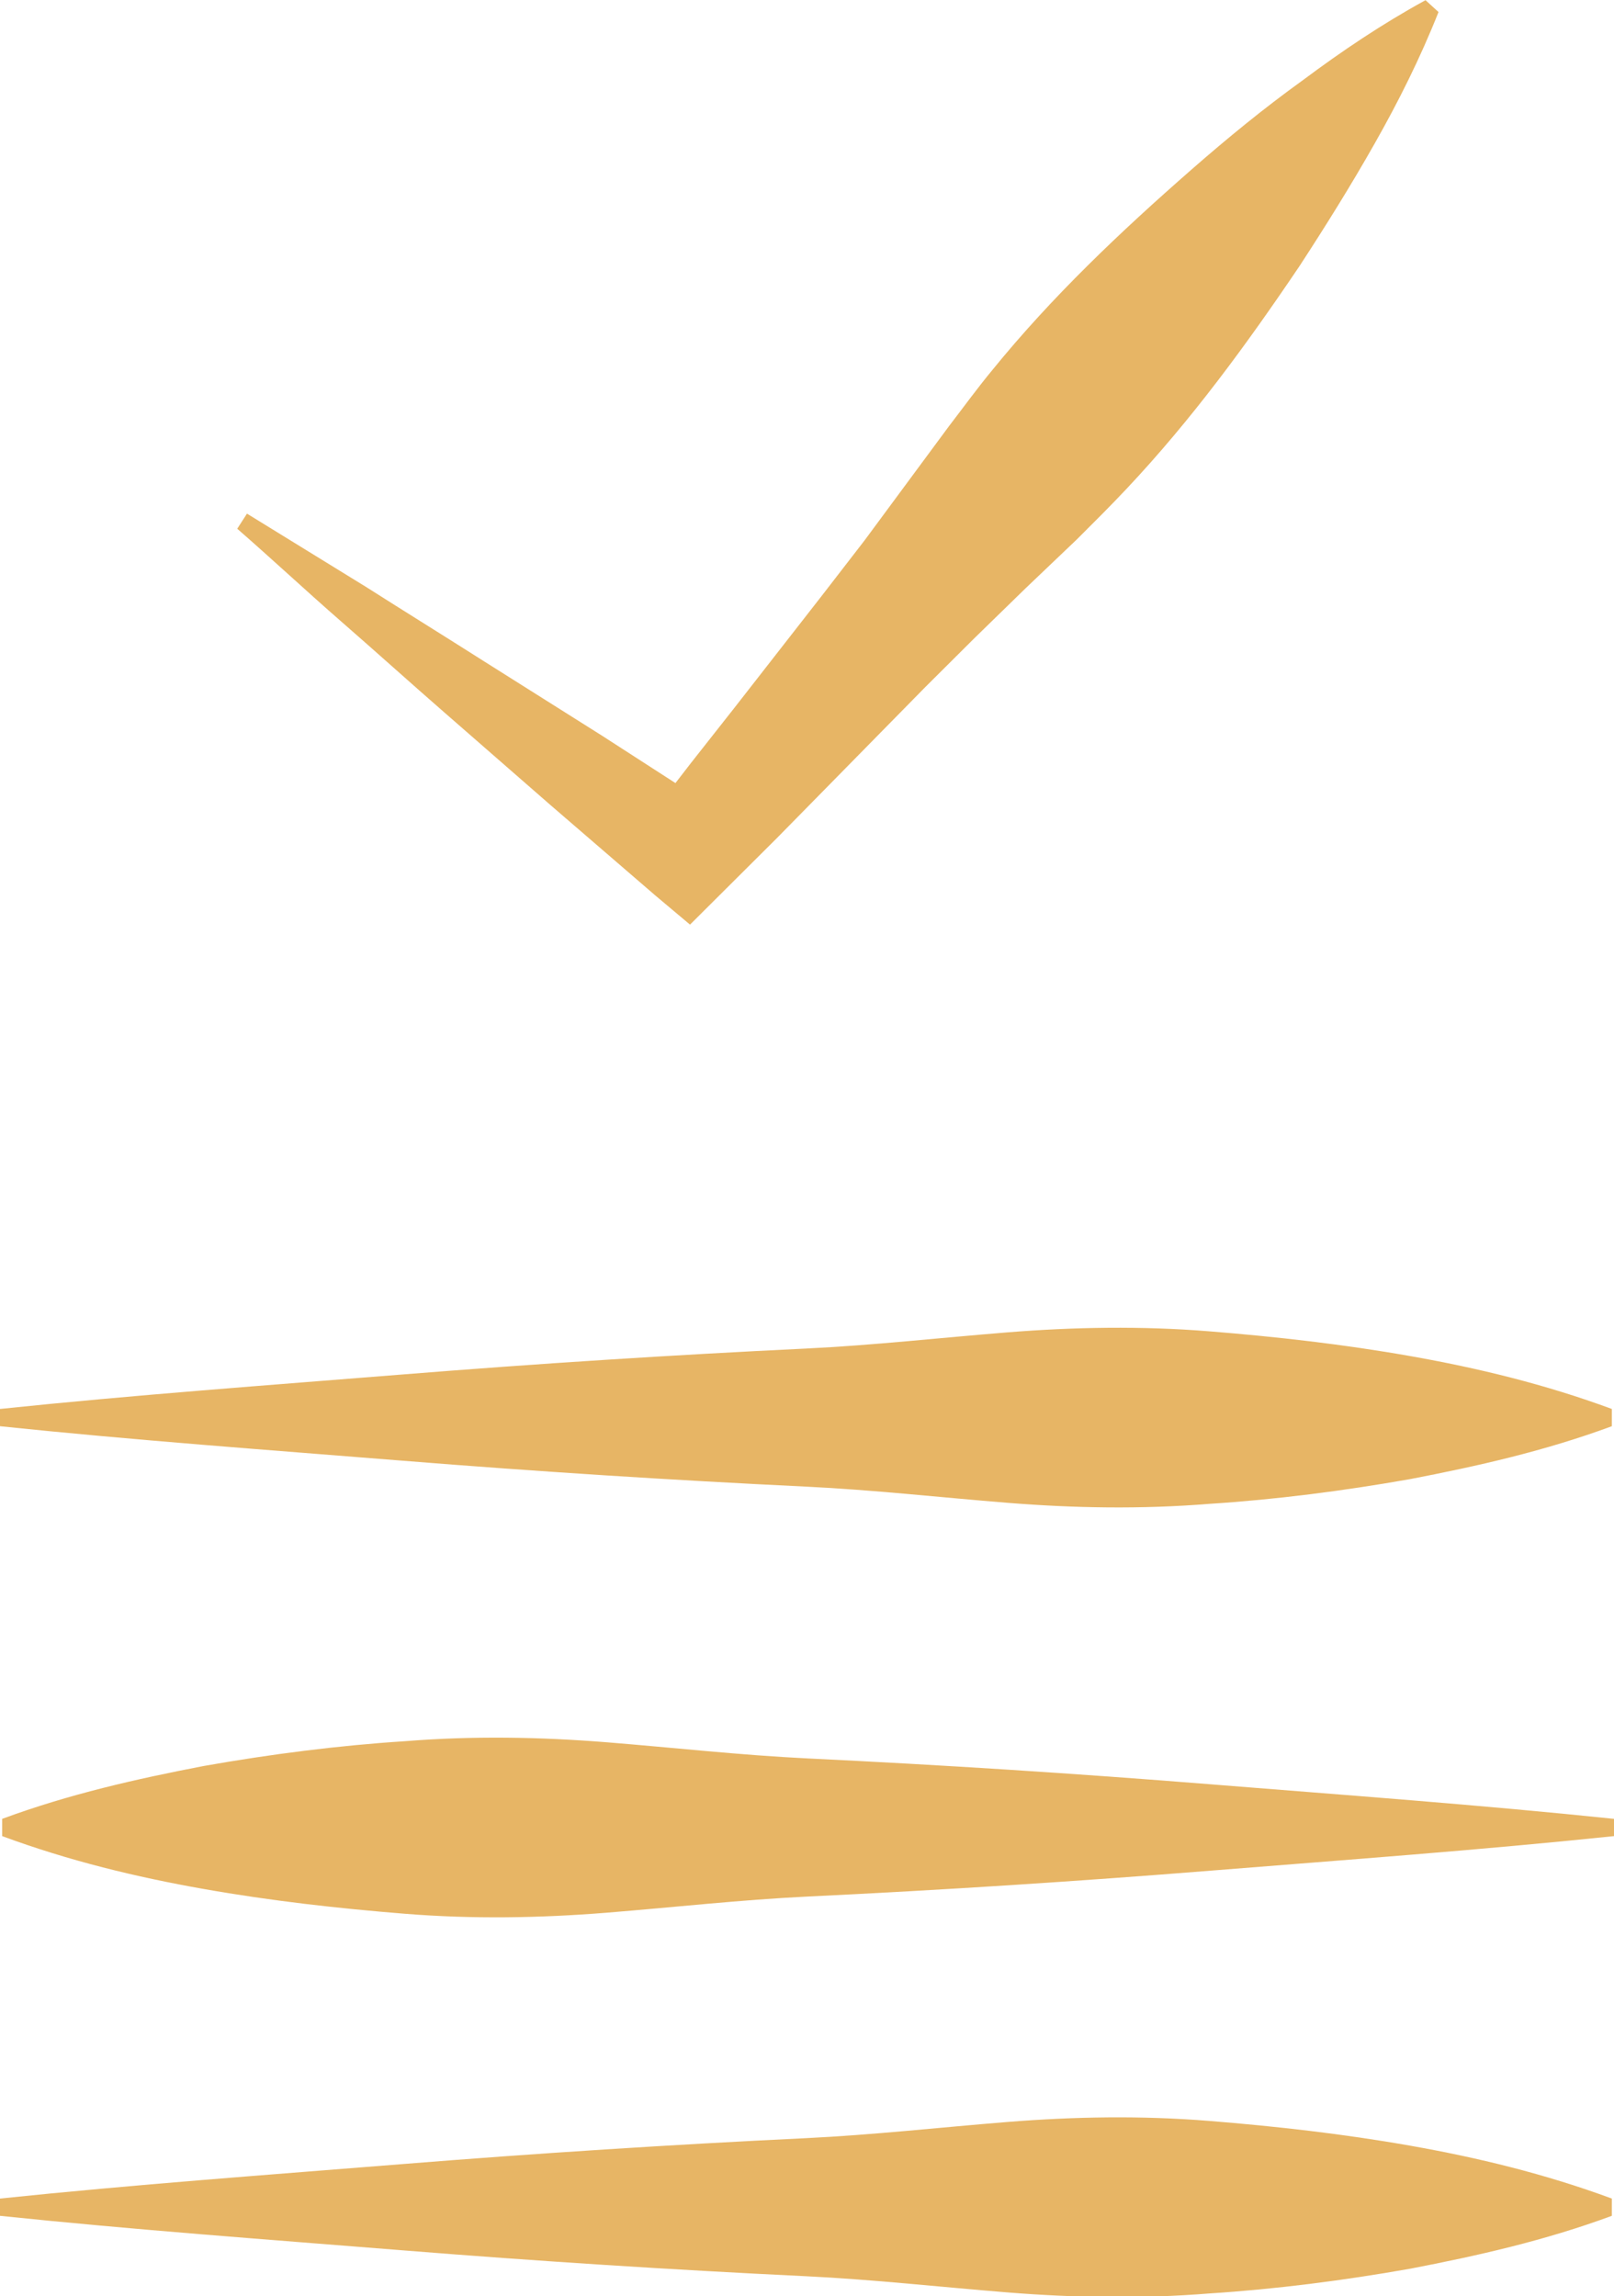
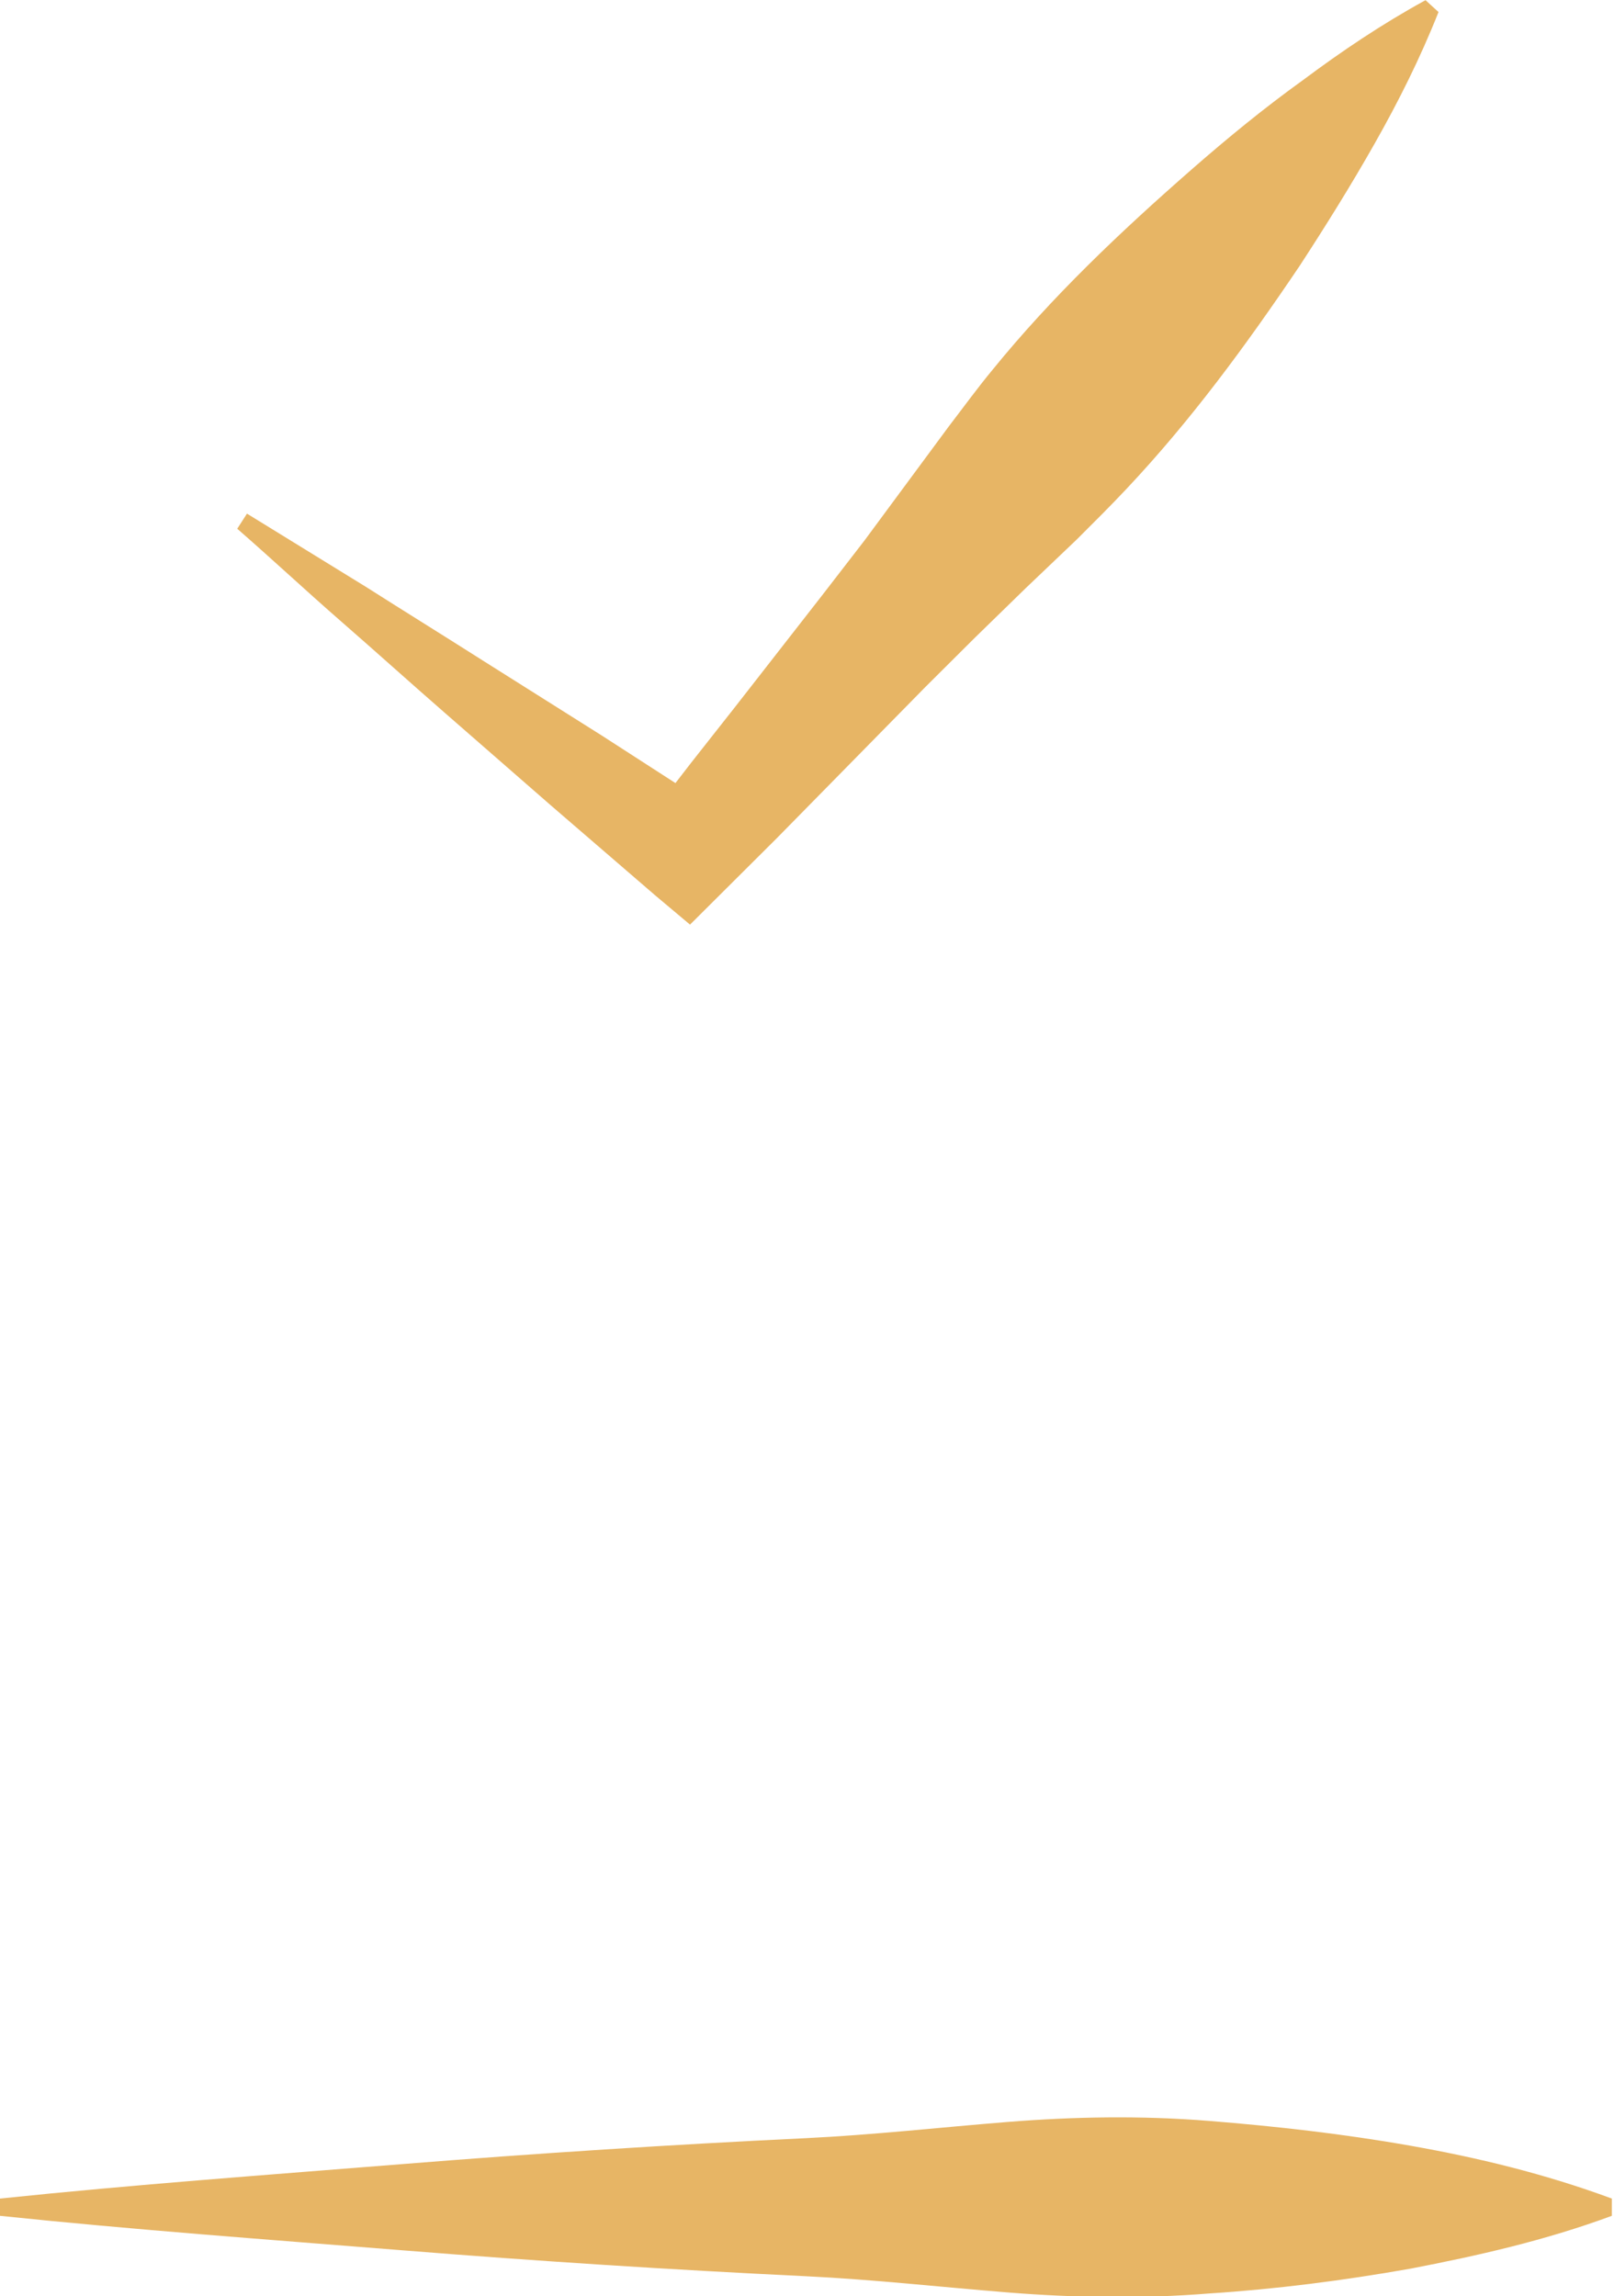
<svg xmlns="http://www.w3.org/2000/svg" xmlns:ns1="http://sodipodi.sourceforge.net/DTD/sodipodi-0.dtd" xmlns:ns2="http://www.inkscape.org/namespaces/inkscape" version="1.0" id="Calque_1" x="0px" y="0px" viewBox="0 0 149 212" xml:space="preserve" ns1:docname="valable.svg" width="149" height="212" ns2:version="0.92.3 (2405546, 2018-03-11)">
  <defs id="defs17" />
  <ns1:namedview pagecolor="#ffffff" bordercolor="#666666" borderopacity="1" objecttolerance="10" gridtolerance="10" guidetolerance="10" ns2:pageopacity="0" ns2:pageshadow="2" ns2:window-width="1920" ns2:window-height="1027" id="namedview15" showgrid="false" ns2:zoom="0.78666667" ns2:cx="-8.2627119" ns2:cy="150" ns2:window-x="-8" ns2:window-y="-8" ns2:window-maximized="1" ns2:current-layer="Calque_1" />
  <g id="g12" transform="matrix(1,0,0,0.996,-75.5,-43.31)" style="fill:#E7B565;fill-opacity:1">
    <g id="g10" style="fill:#E7B565;fill-opacity:1">
      <path d="m 98.3,91.1 c 3.7,2.3 7.3,4.5 11,6.8 3.6,2.3 7.3,4.6 10.9,6.9 l 10.9,6.9 10.8,7 -6.6,0.7 4,-5.2 4,-5.1 8,-10.3 4,-5.2 3.9,-5.3 3.9,-5.3 c 1.3,-1.7 2.6,-3.5 4,-5.2 5.5,-6.8 11.8,-12.8 18.4,-18.6 3.3,-2.9 6.7,-5.7 10.3,-8.3 3.6,-2.7 7.3,-5.2 11.3,-7.4 l 1.2,1.1 c -1.7,4.3 -3.7,8.3 -5.9,12.2 -2.2,3.9 -4.5,7.6 -6.9,11.3 -4.9,7.3 -10,14.3 -16,20.7 -1.5,1.6 -3,3.1 -4.6,4.7 l -4.7,4.5 -4.7,4.6 -4.6,4.6 -9.1,9.3 -4.6,4.7 -4.6,4.6 -3.4,3.4 -3.2,-2.7 -9.7,-8.4 -9.7,-8.5 c -3.2,-2.8 -6.4,-5.7 -9.6,-8.5 -3.2,-2.8 -6.4,-5.8 -9.6,-8.6 z" id="path2" ns2:connector-curvature="0" style="fill:#E7B565;fill-opacity:1" />
-       <path d="m 75.5,174.1 c 12.4,-1.3 24.8,-2.2 37.2,-3.2 12.4,-1 24.8,-1.8 37.2,-2.4 6.2,-0.3 12.4,-1 18.6,-1.5 6.2,-0.5 12.4,-0.6 18.6,-0.1 6.2,0.5 12.4,1.2 18.6,2.3 6.2,1.1 12.4,2.6 18.6,4.9 v 1.6 c -6.2,2.3 -12.4,3.7 -18.6,4.9 -6.2,1.1 -12.4,1.9 -18.6,2.3 -6.2,0.5 -12.4,0.4 -18.6,-0.1 -6.2,-0.5 -12.4,-1.2 -18.6,-1.5 -12.4,-0.6 -24.8,-1.4 -37.2,-2.4 -12.4,-1 -24.8,-1.9 -37.2,-3.2 z" id="path4" ns2:connector-curvature="0" style="fill:#E7B565;fill-opacity:1" />
      <path d="m 75.5,247.3 c 12.4,-1.3 24.8,-2.2 37.2,-3.2 12.4,-1 24.8,-1.8 37.2,-2.4 6.2,-0.3 12.4,-1 18.6,-1.5 6.2,-0.5 12.4,-0.6 18.6,-0.1 6.2,0.5 12.4,1.2 18.6,2.3 6.2,1.1 12.4,2.6 18.6,4.9 v 1.6 c -6.2,2.3 -12.4,3.7 -18.6,4.9 -6.2,1.1 -12.4,1.9 -18.6,2.3 -6.2,0.5 -12.4,0.4 -18.6,-0.1 -6.2,-0.5 -12.4,-1.2 -18.6,-1.5 -12.4,-0.6 -24.8,-1.4 -37.2,-2.4 -12.4,-1 -24.8,-1.9 -37.2,-3.2 z" id="path6" ns2:connector-curvature="0" style="fill:#E7B565;fill-opacity:1" />
-       <path d="m 224.5,213.7 c -12.4,1.3 -24.8,2.2 -37.2,3.2 -12.4,1 -24.8,1.8 -37.2,2.4 -6.2,0.3 -12.4,1 -18.6,1.5 -6.2,0.5 -12.4,0.6 -18.6,0.1 -6.2,-0.5 -12.4,-1.2 -18.6,-2.3 -6.2,-1.1 -12.4,-2.6 -18.6,-4.9 v -1.6 c 6.2,-2.3 12.4,-3.7 18.6,-4.9 6.2,-1.1 12.4,-1.9 18.6,-2.3 6.2,-0.5 12.4,-0.4 18.6,0.1 6.2,0.5 12.4,1.2 18.6,1.5 12.4,0.6 24.8,1.4 37.2,2.4 12.4,1 24.8,1.9 37.2,3.2 z" id="path8" ns2:connector-curvature="0" style="fill:#E7B565;fill-opacity:1" />
    </g>
  </g>
</svg>